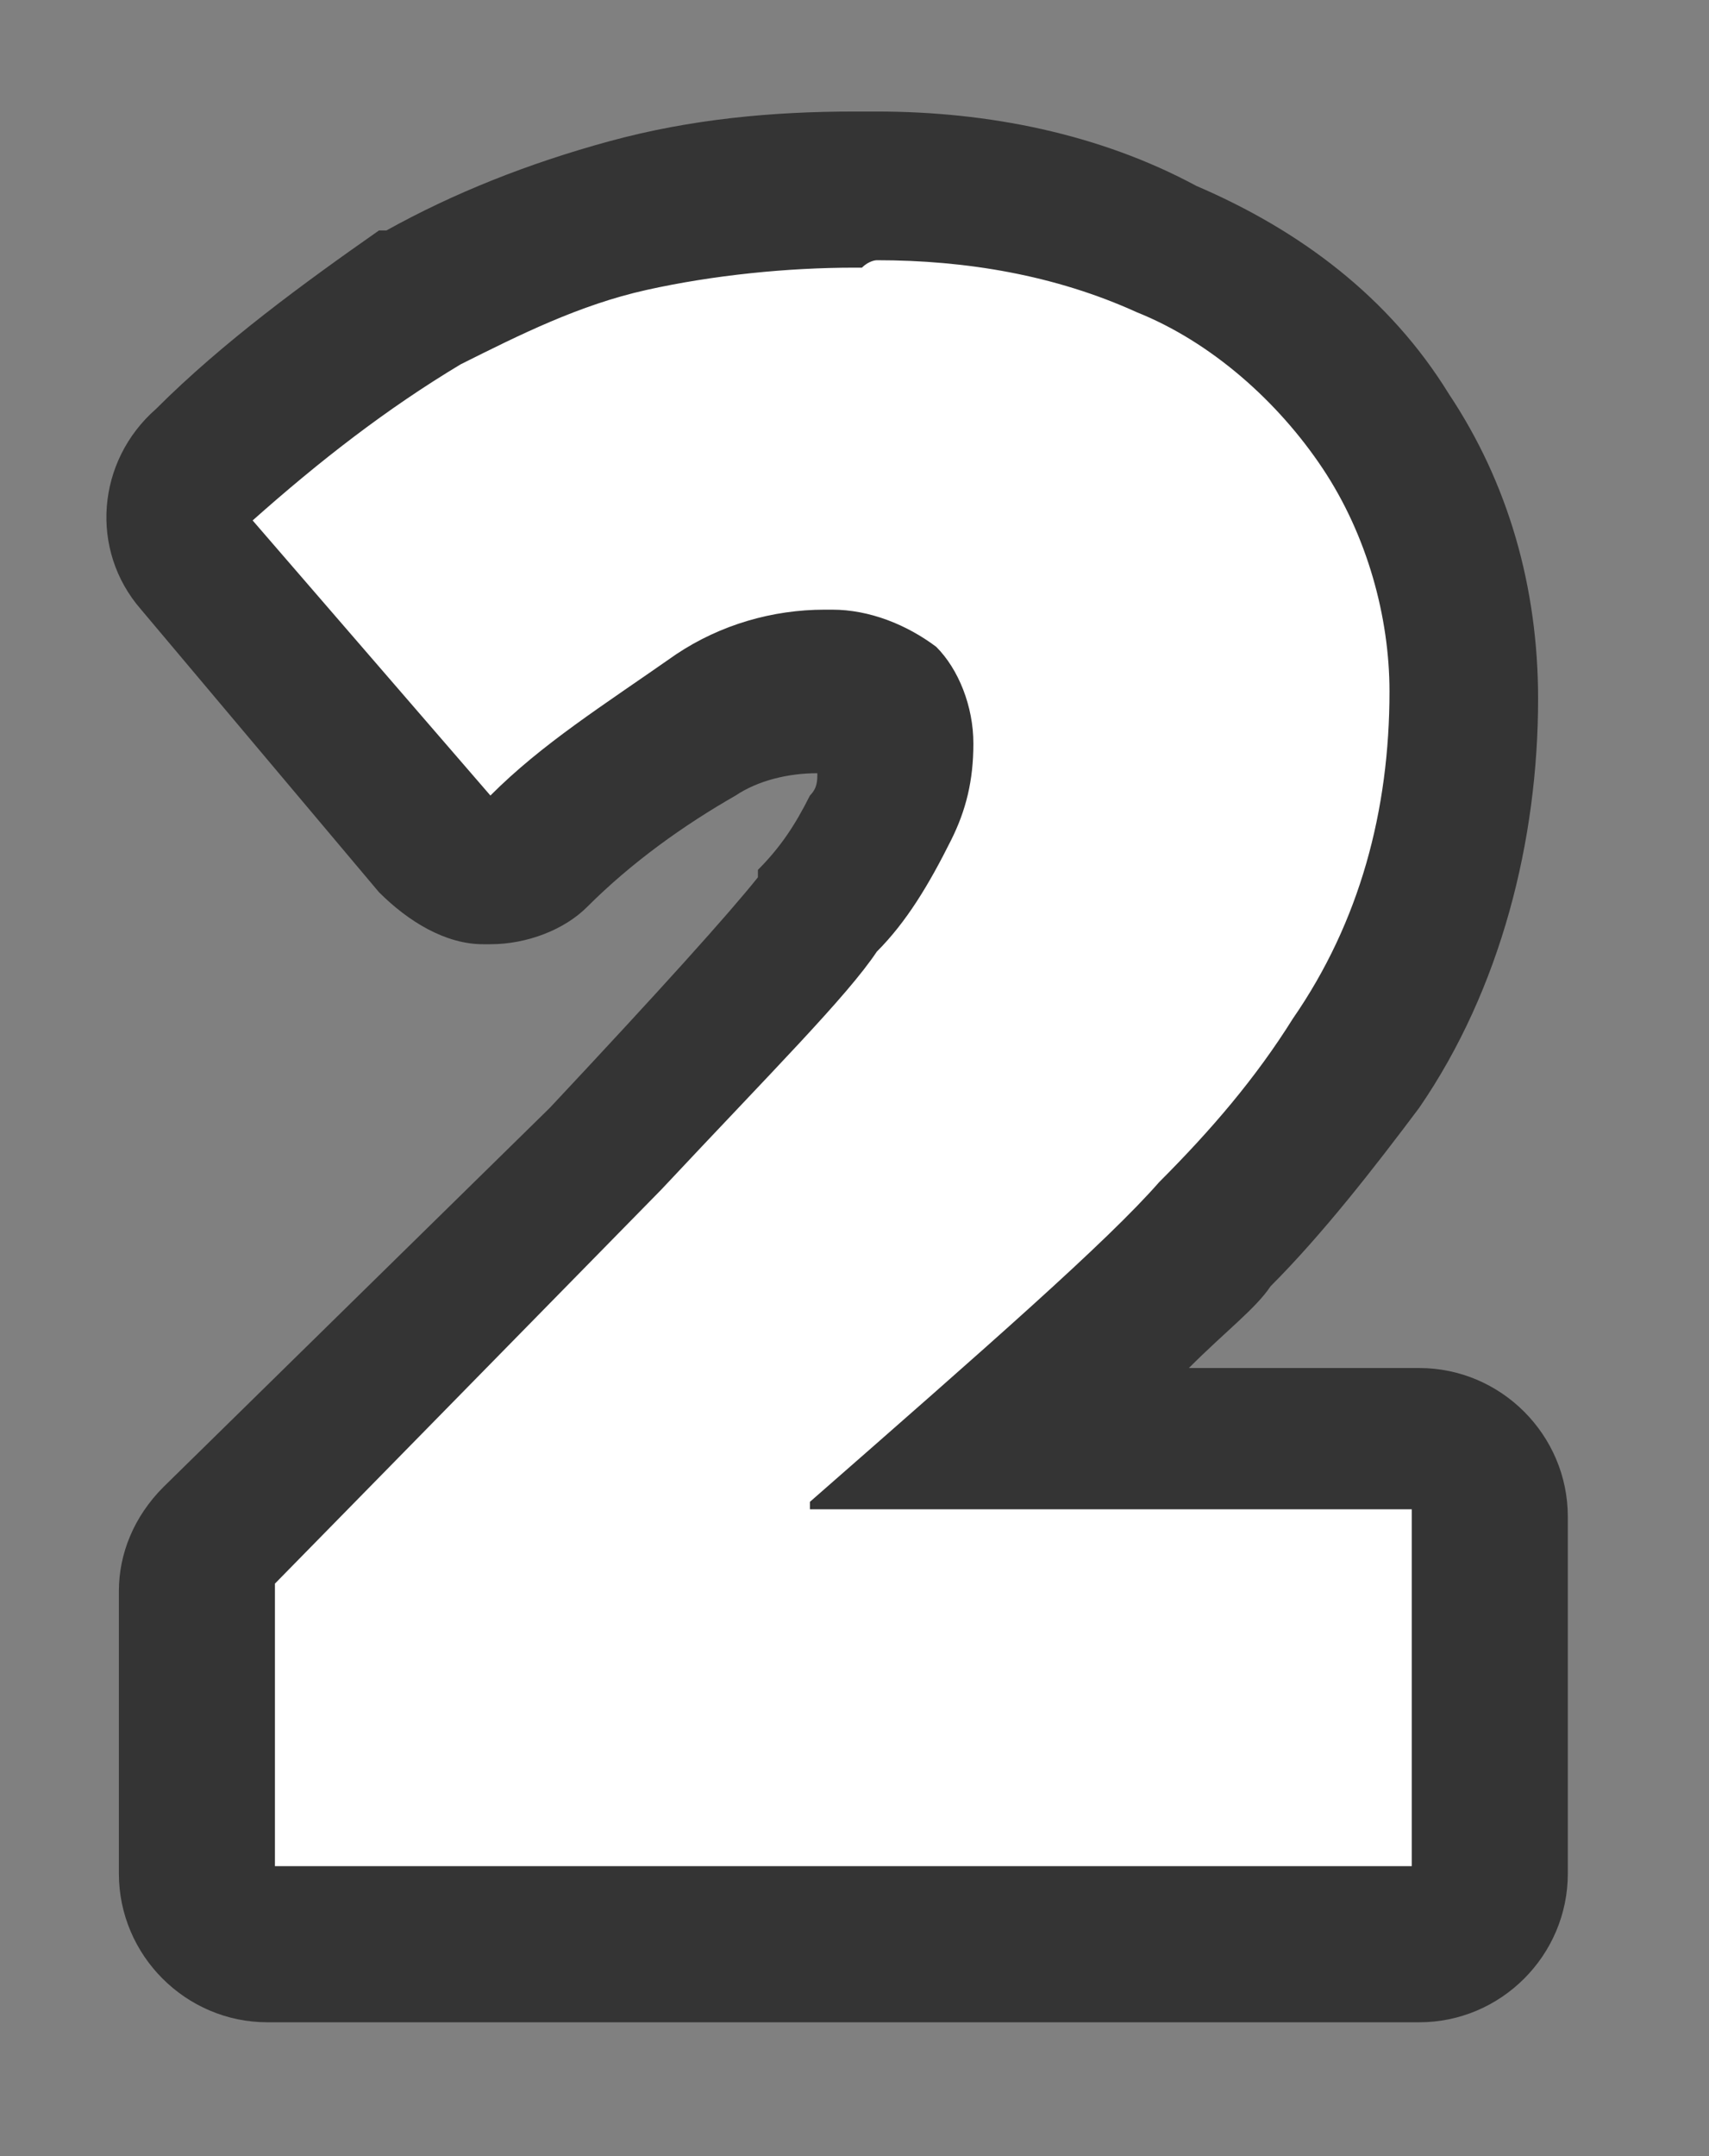
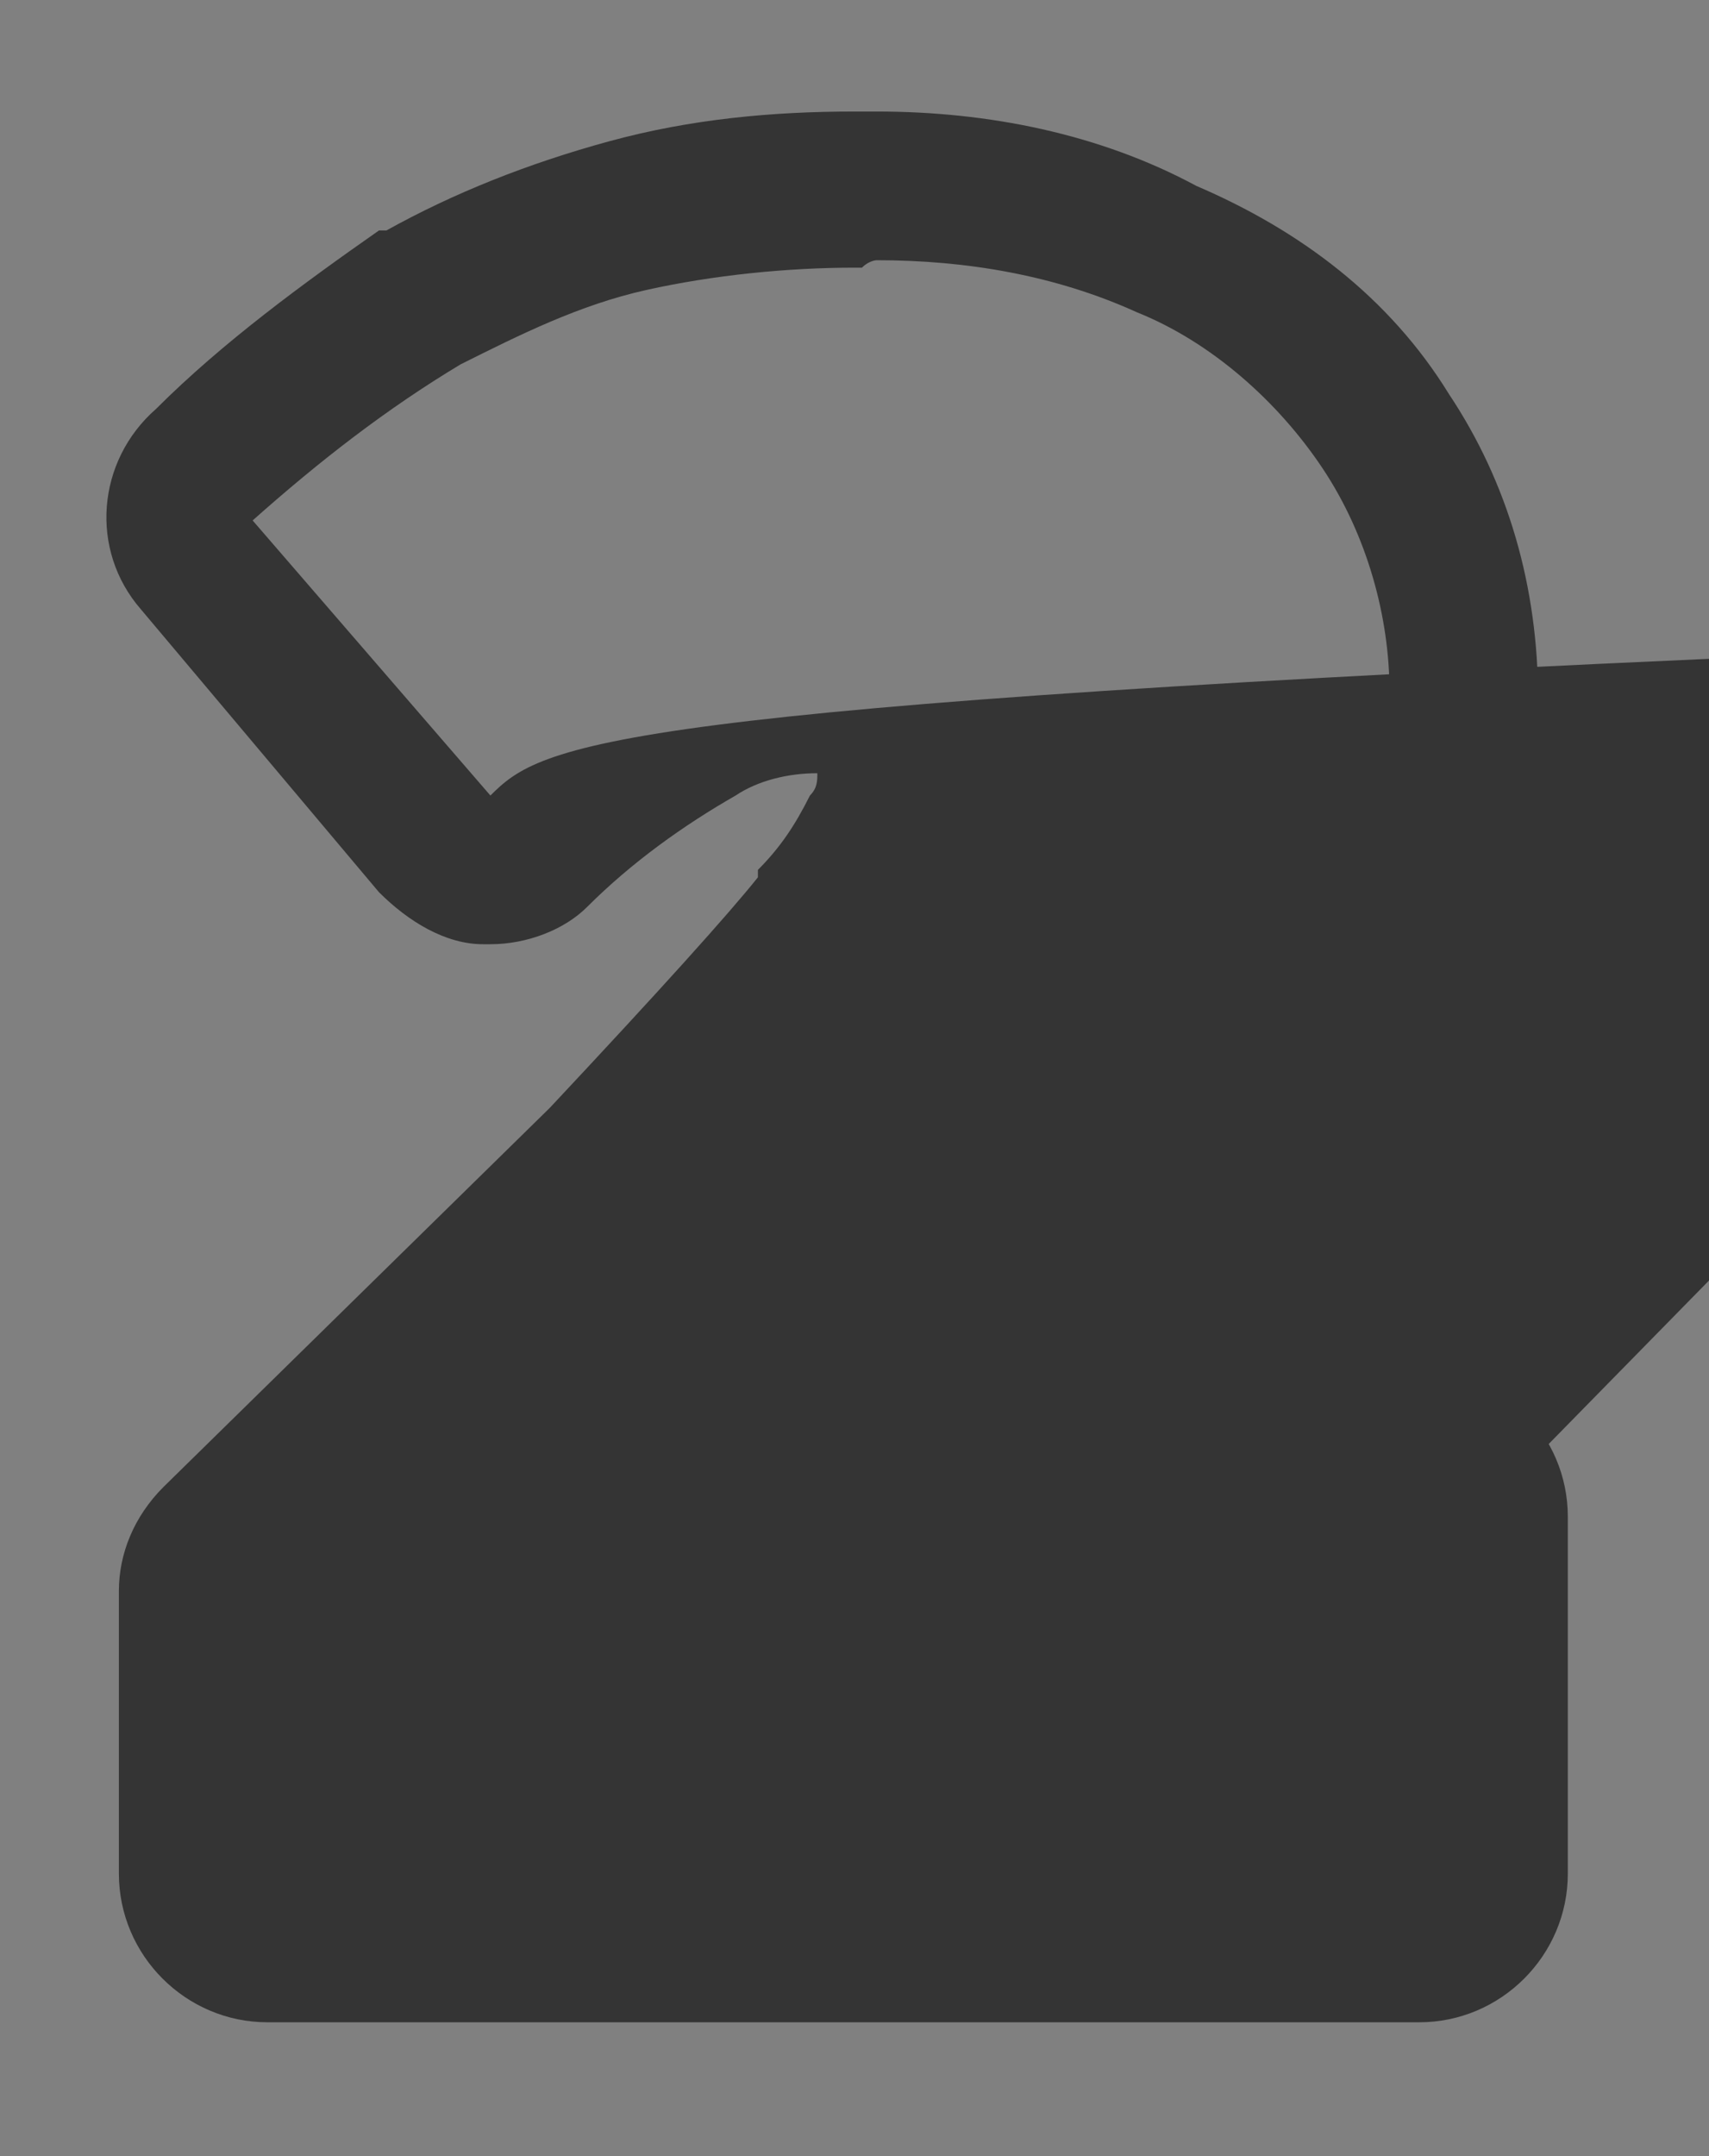
<svg xmlns="http://www.w3.org/2000/svg" version="1.1" id="Ebene_1" x="0px" y="0px" viewBox="0 0 23 29" style="enable-background:new 0 0 23 29;" xml:space="preserve">
  <rect x="0" y="0" width="23" height="29" fill="#808080" stroke="none" />
  <style type="text/css">
	.st0{fill:#FFFFFF;}
	.st1{fill:#343434;}
</style>
  <g id="_2">
-     <path class="st0" d="M3.7,26.2c-0.6,0-1-0.4-1-1v-3.8c0-0.3,0.1-0.5,0.3-0.7l5.2-5.3c1.5-1.6,2.4-2.6,2.9-3.1   c0.3-0.4,0.6-0.8,0.8-1.3c0.1-0.2,0.2-0.5,0.2-0.9c0-0.3-0.1-0.4-0.2-0.6c-0.2-0.1-0.4-0.2-0.7-0.2c0,0-0.1,0-0.1,0   c-0.5,0-1.1,0.2-1.5,0.4c-0.8,0.5-1.5,1-2.2,1.6c-0.2,0.2-0.4,0.3-0.7,0.3c0,0,0,0-0.1,0c-0.3,0-0.5-0.1-0.7-0.3L2.7,7.6   c-0.3-0.4-0.3-1,0.1-1.4C3.6,5.4,4.6,4.6,5.7,4c0.9-0.5,1.8-0.9,2.7-1.1c1-0.2,2.1-0.4,3.1-0.4l0.3,0c1.4,0,2.7,0.3,3.9,0.8   c1.2,0.5,2.2,1.4,3,2.4c0.7,1.1,1.1,2.3,1.1,3.6c0,1.8-0.5,3.5-1.5,5c-0.5,0.8-1.2,1.6-1.9,2.3c-0.5,0.6-1.5,1.5-2.9,2.8h5.7   c0.6,0,1,0.4,1,1l0,4.8c0,0.3-0.1,0.5-0.3,0.7s-0.4,0.3-0.7,0.3H3.7z" />
-     <path class="st1" d="M11.8,3.5c1.2,0,2.4,0.2,3.5,0.7c1,0.4,1.9,1.2,2.5,2.1c0.6,0.9,0.9,2,0.9,3c0,1.6-0.4,3.1-1.3,4.4   c-0.5,0.8-1.1,1.5-1.8,2.2c-0.7,0.8-2.3,2.2-4.7,4.3v0.1h8.1l0,0v4.8H3.7v-3.8l5.2-5.3c1.5-1.6,2.5-2.6,2.9-3.2   c0.4-0.4,0.7-0.9,1-1.5c0.2-0.4,0.3-0.8,0.3-1.3c0-0.5-0.2-1-0.5-1.3c-0.4-0.3-0.9-0.5-1.4-0.5c0,0-0.1,0-0.1,0   c-0.7,0-1.4,0.2-2,0.6C8.1,9.5,7.3,10,6.6,10.7L3.4,7c0.9-0.8,1.8-1.5,2.8-2.1c0.8-0.4,1.6-0.8,2.5-1c0.9-0.2,1.9-0.3,2.8-0.3   c0,0,0.1,0,0.1,0C11.7,3.5,11.8,3.5,11.8,3.5 M11.8,1.5C11.8,1.5,11.8,1.5,11.8,1.5l-0.2,0l-0.1,0c-1.1,0-2.2,0.1-3.3,0.4   c-1.1,0.3-2.1,0.7-3,1.2c0,0,0,0-0.1,0C4.1,3.8,3,4.6,2.1,5.5C1.3,6.2,1.2,7.4,1.9,8.2L5.1,12c0.4,0.4,0.9,0.7,1.4,0.7   c0,0,0.1,0,0.1,0c0.5,0,1-0.2,1.3-0.5c0.6-0.6,1.3-1.1,2-1.5c0.3-0.2,0.7-0.3,1.1-0.3c0,0,0,0,0,0c0,0.1,0,0.2-0.1,0.3   c-0.2,0.4-0.4,0.7-0.7,1c0,0,0,0,0,0.1c-0.4,0.5-1.3,1.5-2.8,3.1L2.2,20c-0.4,0.4-0.6,0.9-0.6,1.4v3.8c0,1.1,0.9,2,2,2h15.5   c1.1,0,2-0.9,2-2v-4.8c0-1.1-0.9-2-2-2l-3.1,0c0.5-0.5,0.9-0.8,1.1-1.1c0.7-0.7,1.4-1.6,2-2.4c1.1-1.6,1.6-3.6,1.6-5.5   c0-1.5-0.4-2.9-1.2-4.1c-0.8-1.3-2-2.2-3.4-2.8C14.8,1.8,13.3,1.5,11.8,1.5L11.8,1.5z" />
+     <path class="st1" d="M11.8,3.5c1.2,0,2.4,0.2,3.5,0.7c1,0.4,1.9,1.2,2.5,2.1c0.6,0.9,0.9,2,0.9,3c0,1.6-0.4,3.1-1.3,4.4   c-0.5,0.8-1.1,1.5-1.8,2.2c-0.7,0.8-2.3,2.2-4.7,4.3v0.1h8.1l0,0v4.8v-3.8l5.2-5.3c1.5-1.6,2.5-2.6,2.9-3.2   c0.4-0.4,0.7-0.9,1-1.5c0.2-0.4,0.3-0.8,0.3-1.3c0-0.5-0.2-1-0.5-1.3c-0.4-0.3-0.9-0.5-1.4-0.5c0,0-0.1,0-0.1,0   c-0.7,0-1.4,0.2-2,0.6C8.1,9.5,7.3,10,6.6,10.7L3.4,7c0.9-0.8,1.8-1.5,2.8-2.1c0.8-0.4,1.6-0.8,2.5-1c0.9-0.2,1.9-0.3,2.8-0.3   c0,0,0.1,0,0.1,0C11.7,3.5,11.8,3.5,11.8,3.5 M11.8,1.5C11.8,1.5,11.8,1.5,11.8,1.5l-0.2,0l-0.1,0c-1.1,0-2.2,0.1-3.3,0.4   c-1.1,0.3-2.1,0.7-3,1.2c0,0,0,0-0.1,0C4.1,3.8,3,4.6,2.1,5.5C1.3,6.2,1.2,7.4,1.9,8.2L5.1,12c0.4,0.4,0.9,0.7,1.4,0.7   c0,0,0.1,0,0.1,0c0.5,0,1-0.2,1.3-0.5c0.6-0.6,1.3-1.1,2-1.5c0.3-0.2,0.7-0.3,1.1-0.3c0,0,0,0,0,0c0,0.1,0,0.2-0.1,0.3   c-0.2,0.4-0.4,0.7-0.7,1c0,0,0,0,0,0.1c-0.4,0.5-1.3,1.5-2.8,3.1L2.2,20c-0.4,0.4-0.6,0.9-0.6,1.4v3.8c0,1.1,0.9,2,2,2h15.5   c1.1,0,2-0.9,2-2v-4.8c0-1.1-0.9-2-2-2l-3.1,0c0.5-0.5,0.9-0.8,1.1-1.1c0.7-0.7,1.4-1.6,2-2.4c1.1-1.6,1.6-3.6,1.6-5.5   c0-1.5-0.4-2.9-1.2-4.1c-0.8-1.3-2-2.2-3.4-2.8C14.8,1.8,13.3,1.5,11.8,1.5L11.8,1.5z" />
  </g>
</svg>